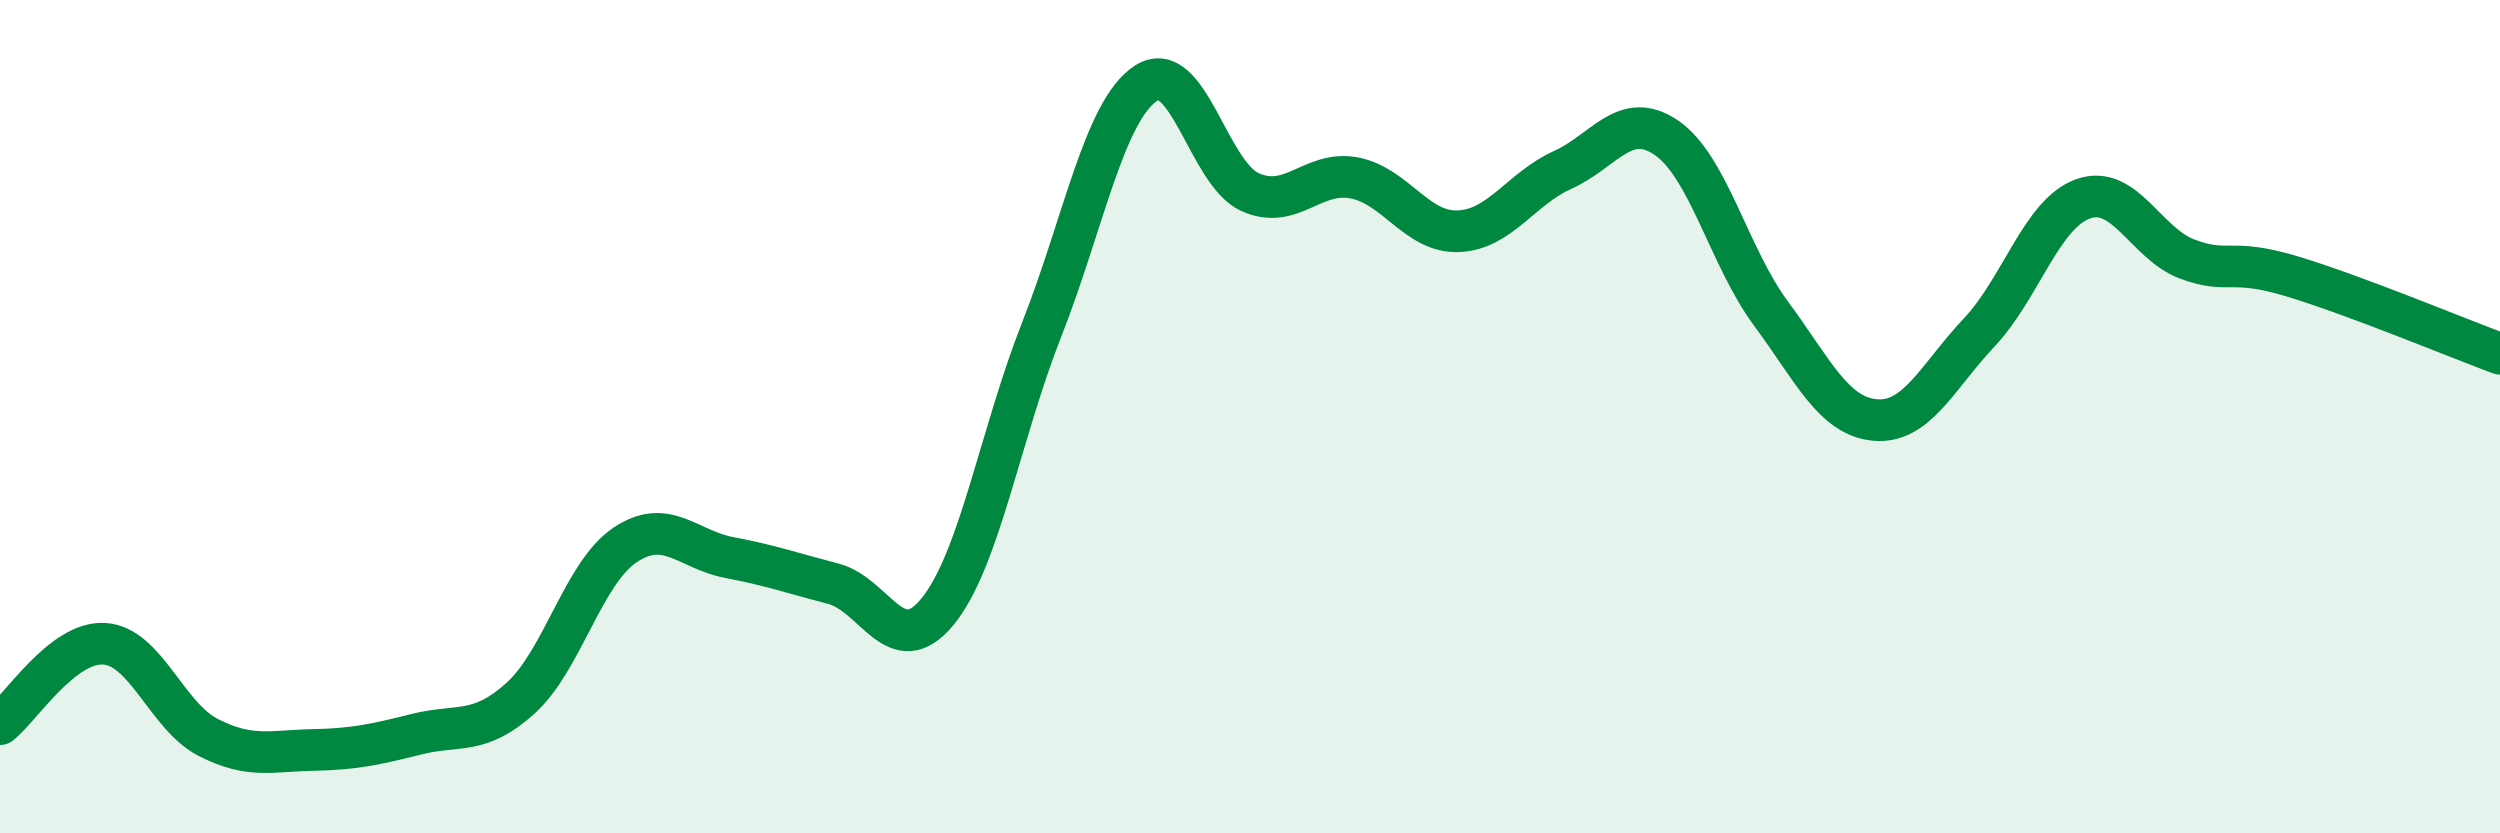
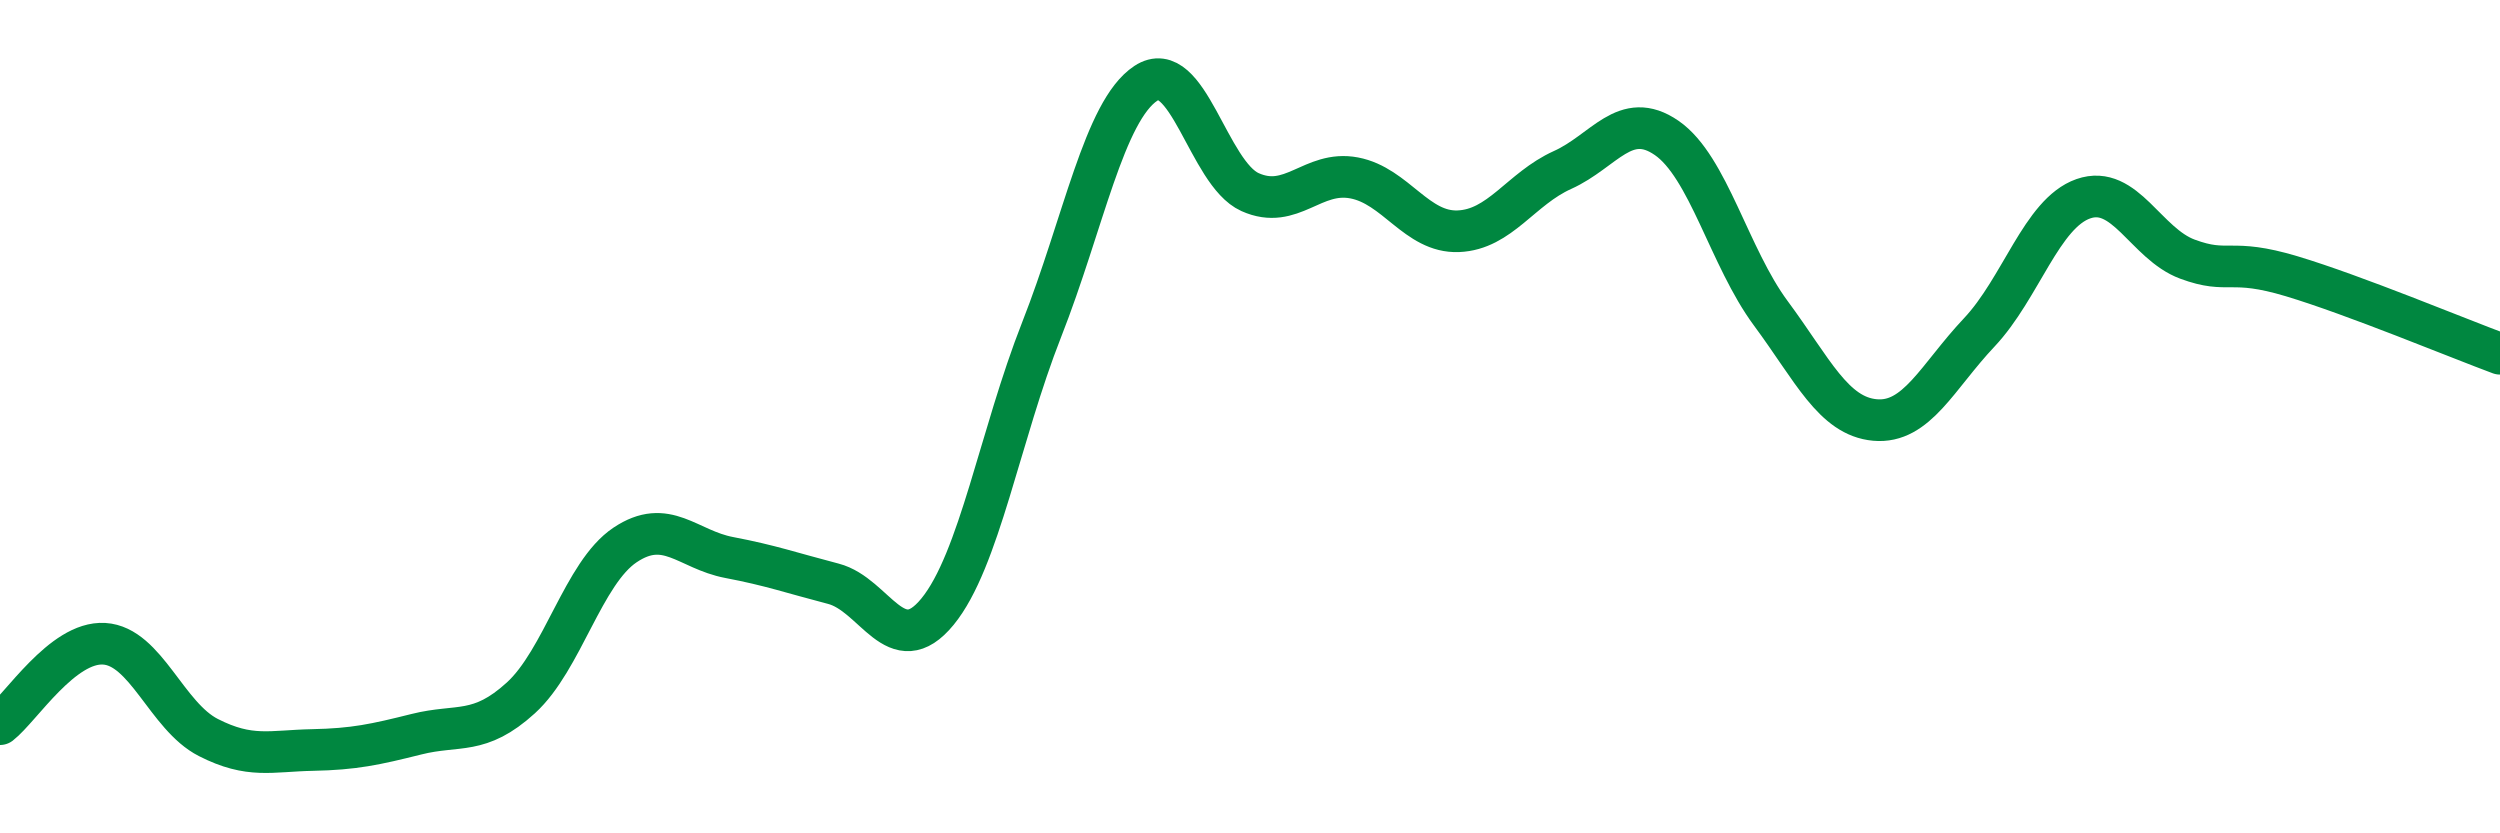
<svg xmlns="http://www.w3.org/2000/svg" width="60" height="20" viewBox="0 0 60 20">
-   <path d="M 0,17.38 C 0.5,16.99 1.5,15.39 2.5,15.45 C 3.5,15.51 4,17.19 5,17.7 C 6,18.21 6.5,18.02 7.5,18 C 8.5,17.98 9,17.87 10,17.62 C 11,17.37 11.5,17.66 12.5,16.75 C 13.5,15.84 14,13.75 15,13.08 C 16,12.41 16.5,13.19 17.5,13.38 C 18.5,13.57 19,13.75 20,14.01 C 21,14.27 21.5,15.9 22.5,14.68 C 23.5,13.46 24,10.45 25,7.91 C 26,5.37 26.5,2.66 27.5,2 C 28.5,1.34 29,4.16 30,4.61 C 31,5.06 31.5,4.08 32.5,4.27 C 33.5,4.46 34,5.59 35,5.55 C 36,5.51 36.5,4.53 37.5,4.08 C 38.5,3.63 39,2.62 40,3.31 C 41,4 41.5,6.17 42.5,7.52 C 43.5,8.87 44,9.99 45,10.08 C 46,10.17 46.5,9.04 47.5,7.98 C 48.5,6.92 49,5.12 50,4.77 C 51,4.42 51.5,5.85 52.5,6.22 C 53.5,6.59 53.5,6.18 55,6.63 C 56.5,7.08 59,8.12 60,8.49L60 20L0 20Z" fill="#008740" opacity="0.1" stroke-linecap="round" stroke-linejoin="round" />
  <path d="M 0,17.38 C 0.5,16.99 1.5,15.39 2.5,15.45 C 3.5,15.51 4,17.19 5,17.7 C 6,18.21 6.5,18.02 7.5,18 C 8.5,17.98 9,17.87 10,17.62 C 11,17.37 11.5,17.66 12.5,16.75 C 13.5,15.84 14,13.75 15,13.08 C 16,12.41 16.5,13.19 17.5,13.38 C 18.5,13.57 19,13.75 20,14.01 C 21,14.27 21.5,15.9 22.5,14.68 C 23.5,13.46 24,10.45 25,7.91 C 26,5.37 26.5,2.66 27.5,2 C 28.5,1.34 29,4.16 30,4.61 C 31,5.06 31.5,4.08 32.5,4.27 C 33.5,4.46 34,5.59 35,5.55 C 36,5.51 36.5,4.53 37.5,4.08 C 38.5,3.63 39,2.62 40,3.31 C 41,4 41.5,6.17 42.5,7.52 C 43.5,8.87 44,9.99 45,10.08 C 46,10.17 46.5,9.04 47.5,7.98 C 48.5,6.92 49,5.12 50,4.77 C 51,4.42 51.5,5.85 52.5,6.22 C 53.5,6.59 53.5,6.18 55,6.63 C 56.5,7.08 59,8.12 60,8.49" stroke="#008740" stroke-width="1" fill="none" stroke-linecap="round" stroke-linejoin="round" />
</svg>